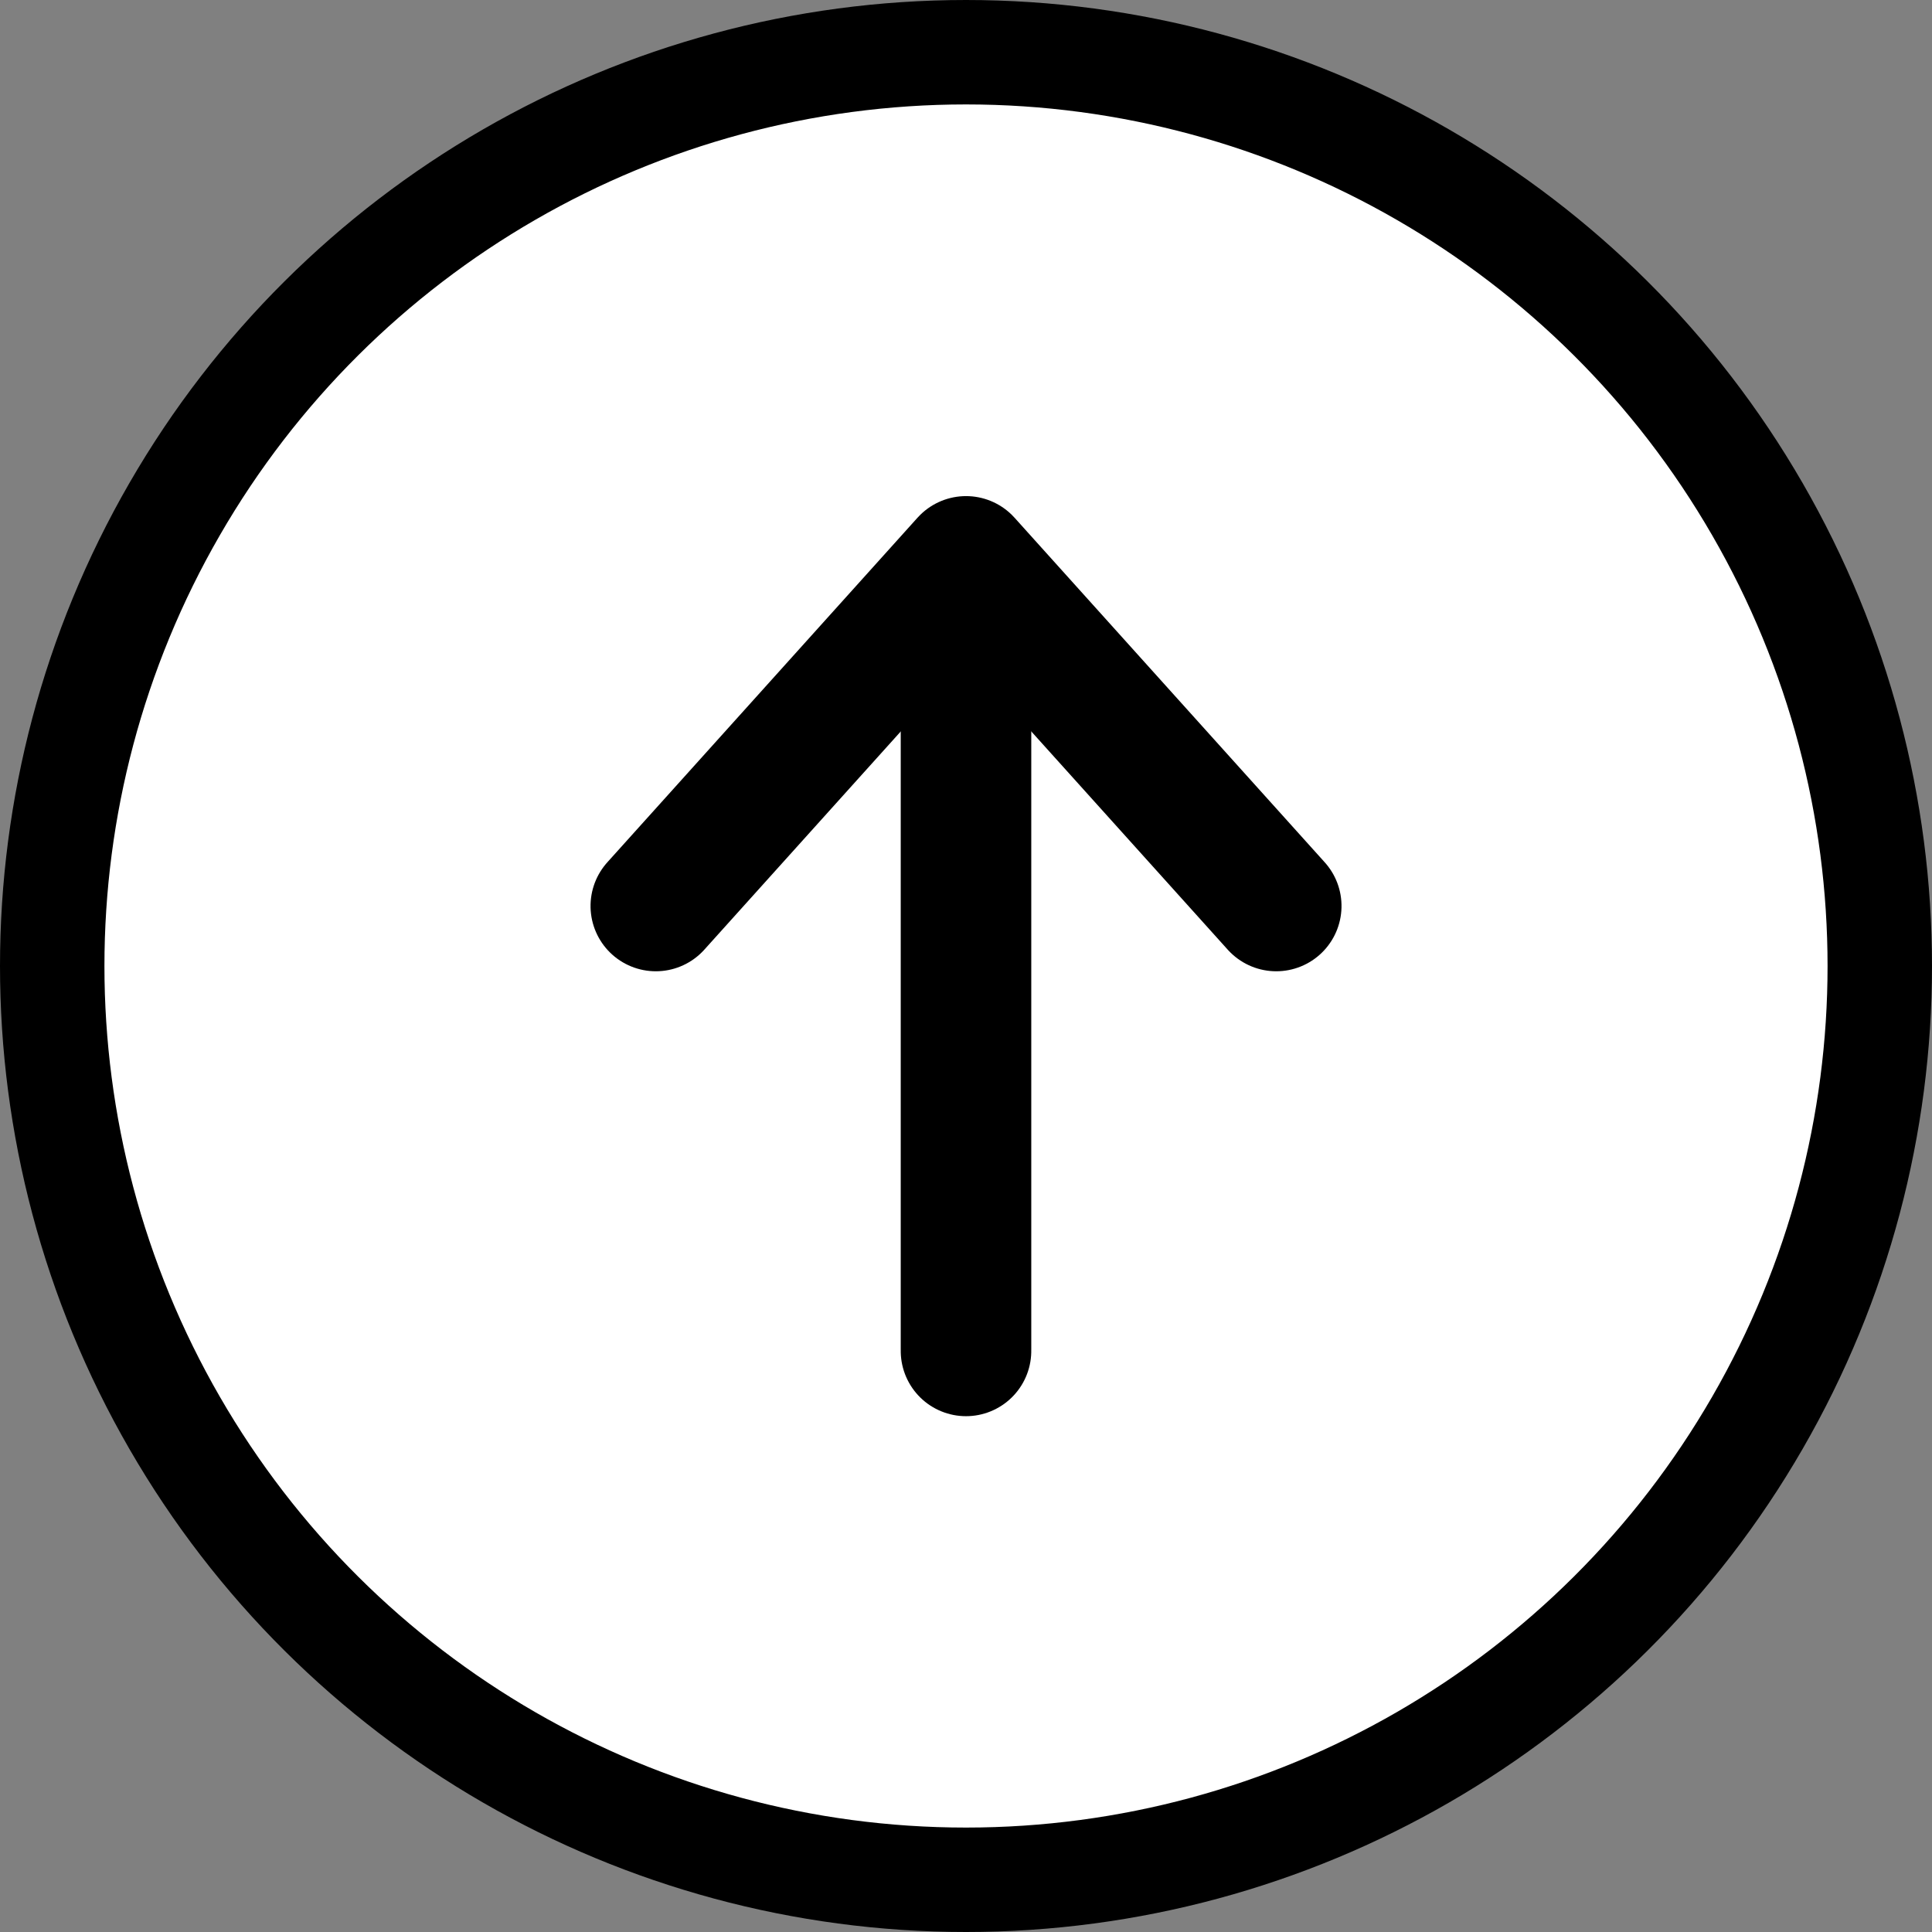
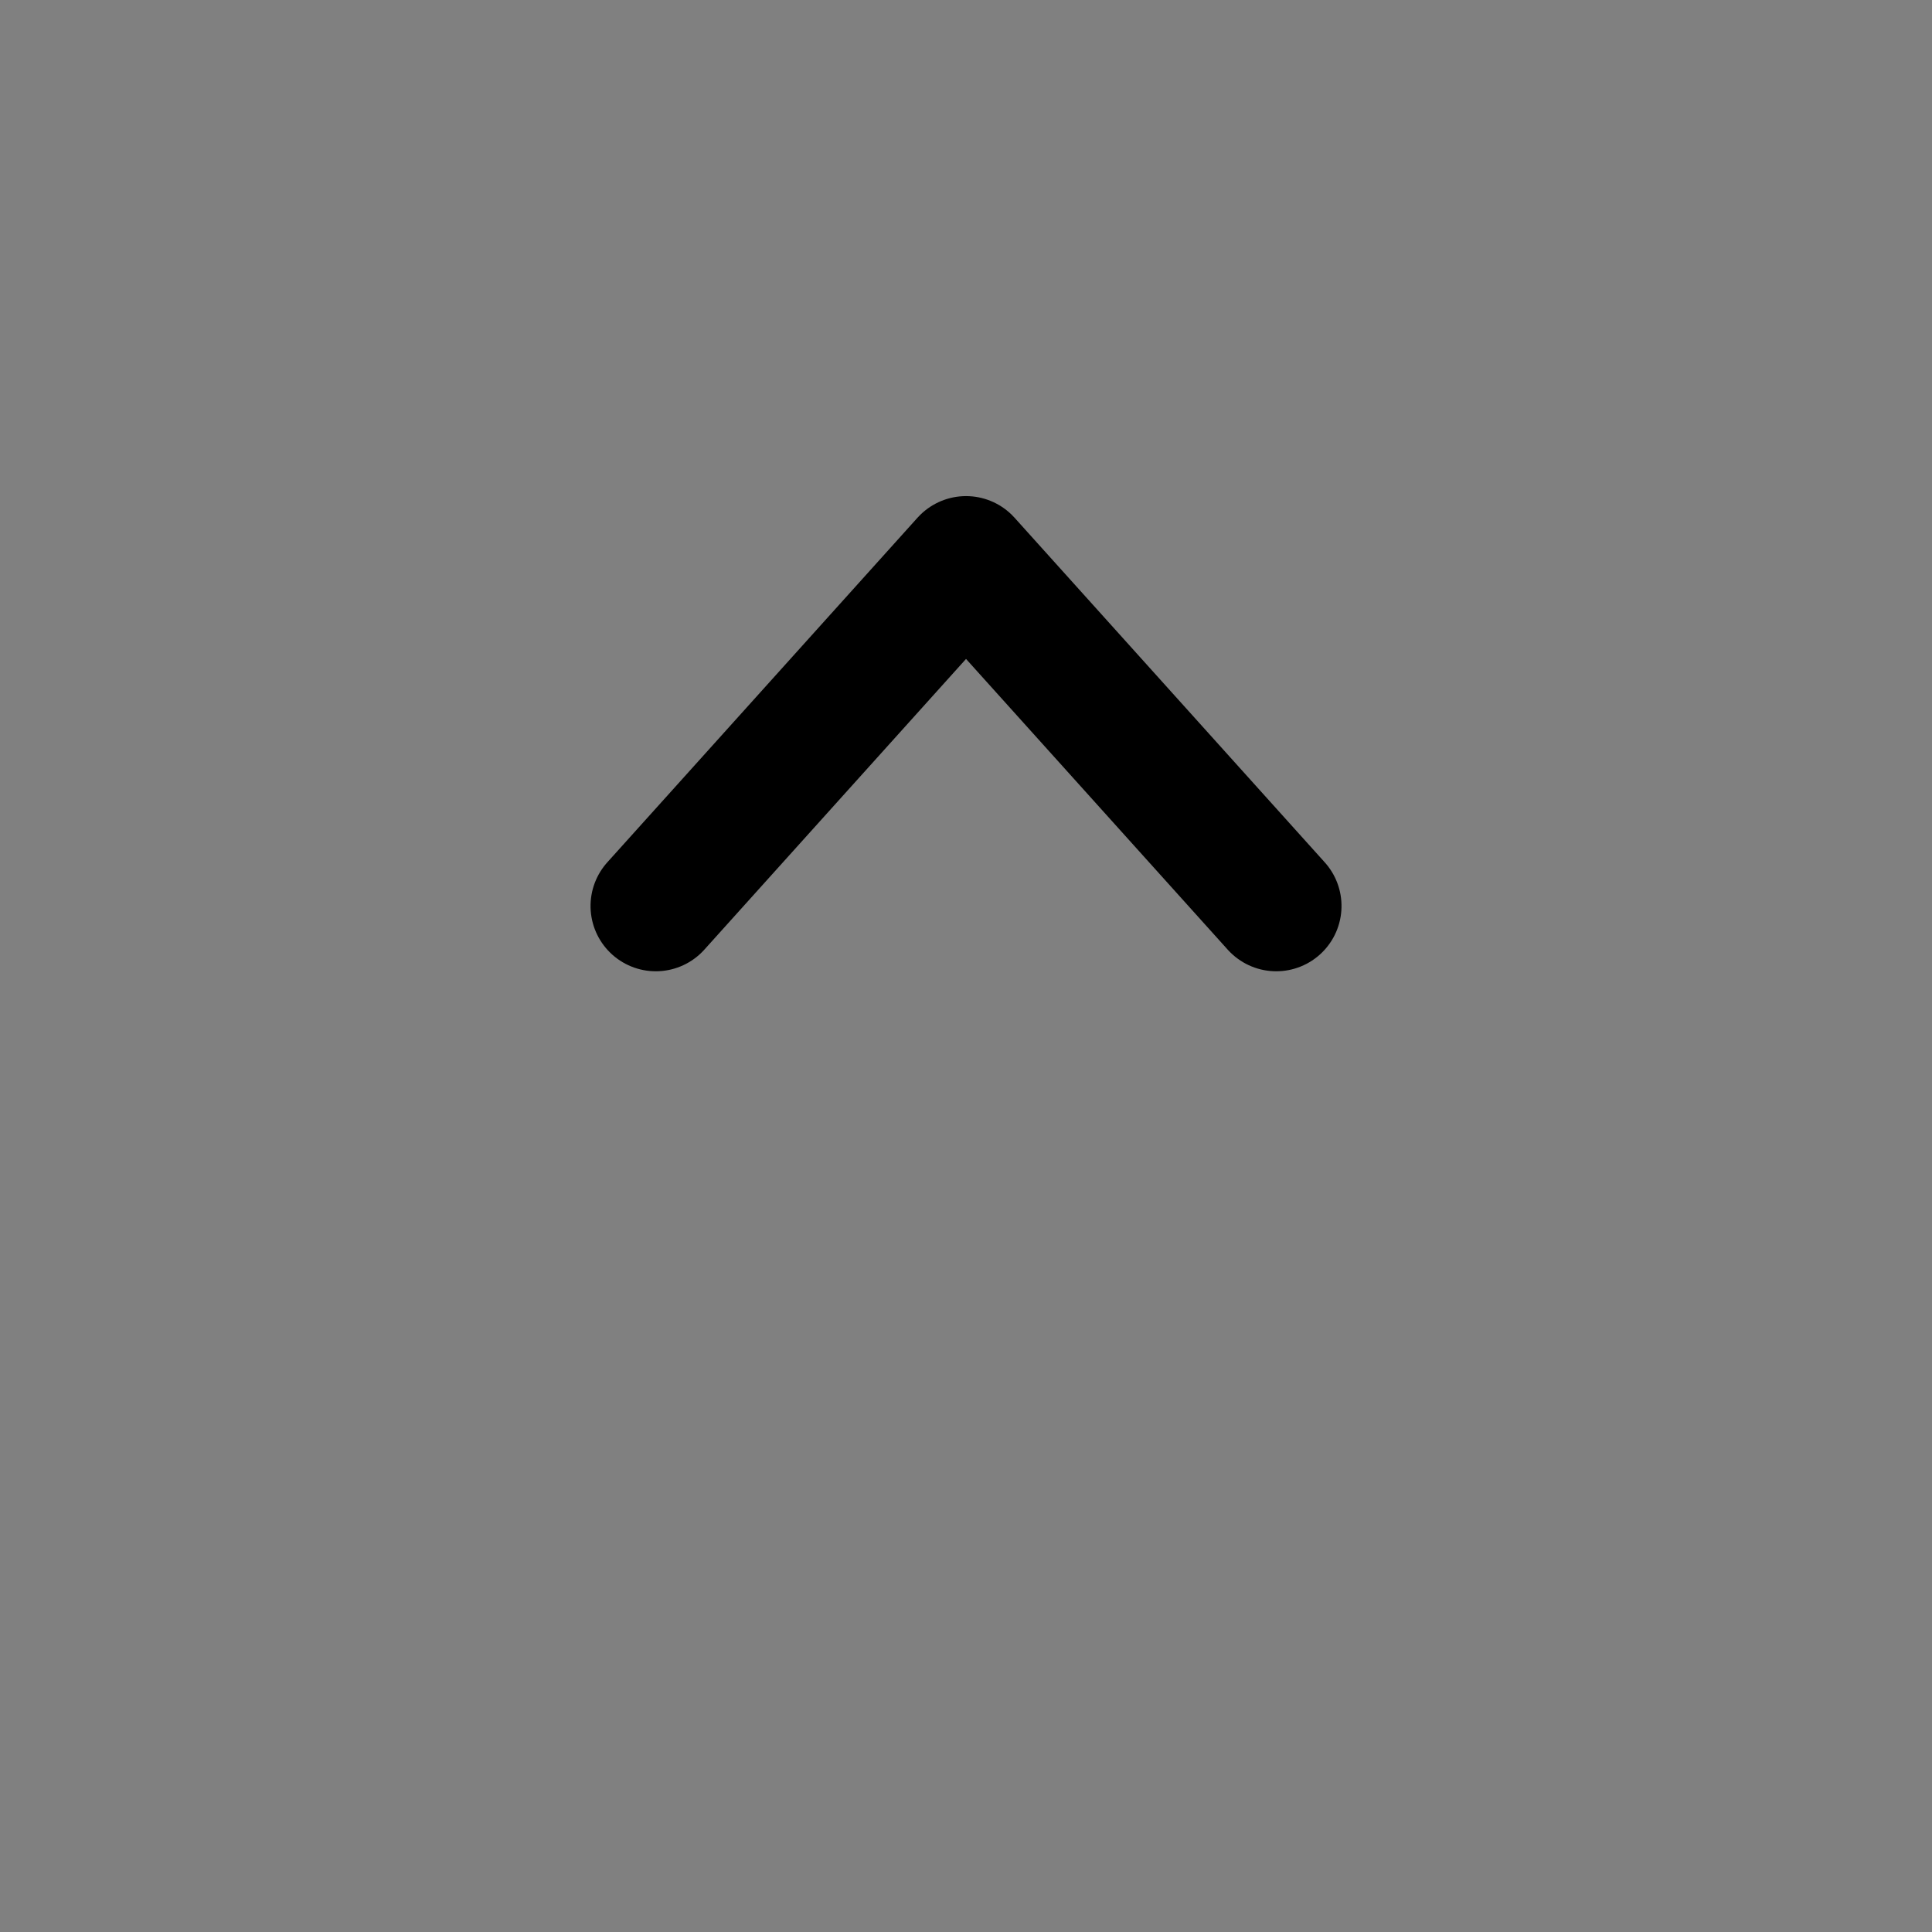
<svg xmlns="http://www.w3.org/2000/svg" width="74" height="74" viewBox="0 0 74 74">
  <rect x="0" y="0" width="74" height="74" fill="#808080" stroke="none" />
  <g id="グループ_42" data-name="グループ 42" transform="translate(-449.494 1288.994) rotate(-90)">
-     <circle id="楕円形_3" data-name="楕円形 3" cx="35" cy="35" r="35" transform="translate(1216.994 451.494)" fill="#fff" stroke="#000" stroke-width="4" />
    <g id="グループ_38" data-name="グループ 38" transform="translate(1236.596 471.932)">
-       <path id="パス_17" data-name="パス 17" d="M1228.915,473h27.243" transform="translate(-1228.26 -458.438)" fill="none" stroke="#000" stroke-linecap="round" stroke-width="5" />
      <path id="パス_18" data-name="パス 18" d="M1240.772,465.9l13.2,11.882-13.2,11.882" transform="translate(-1223.076 -463.219)" fill="none" stroke="#000" stroke-linecap="round" stroke-linejoin="round" stroke-width="5" />
    </g>
  </g>
</svg>